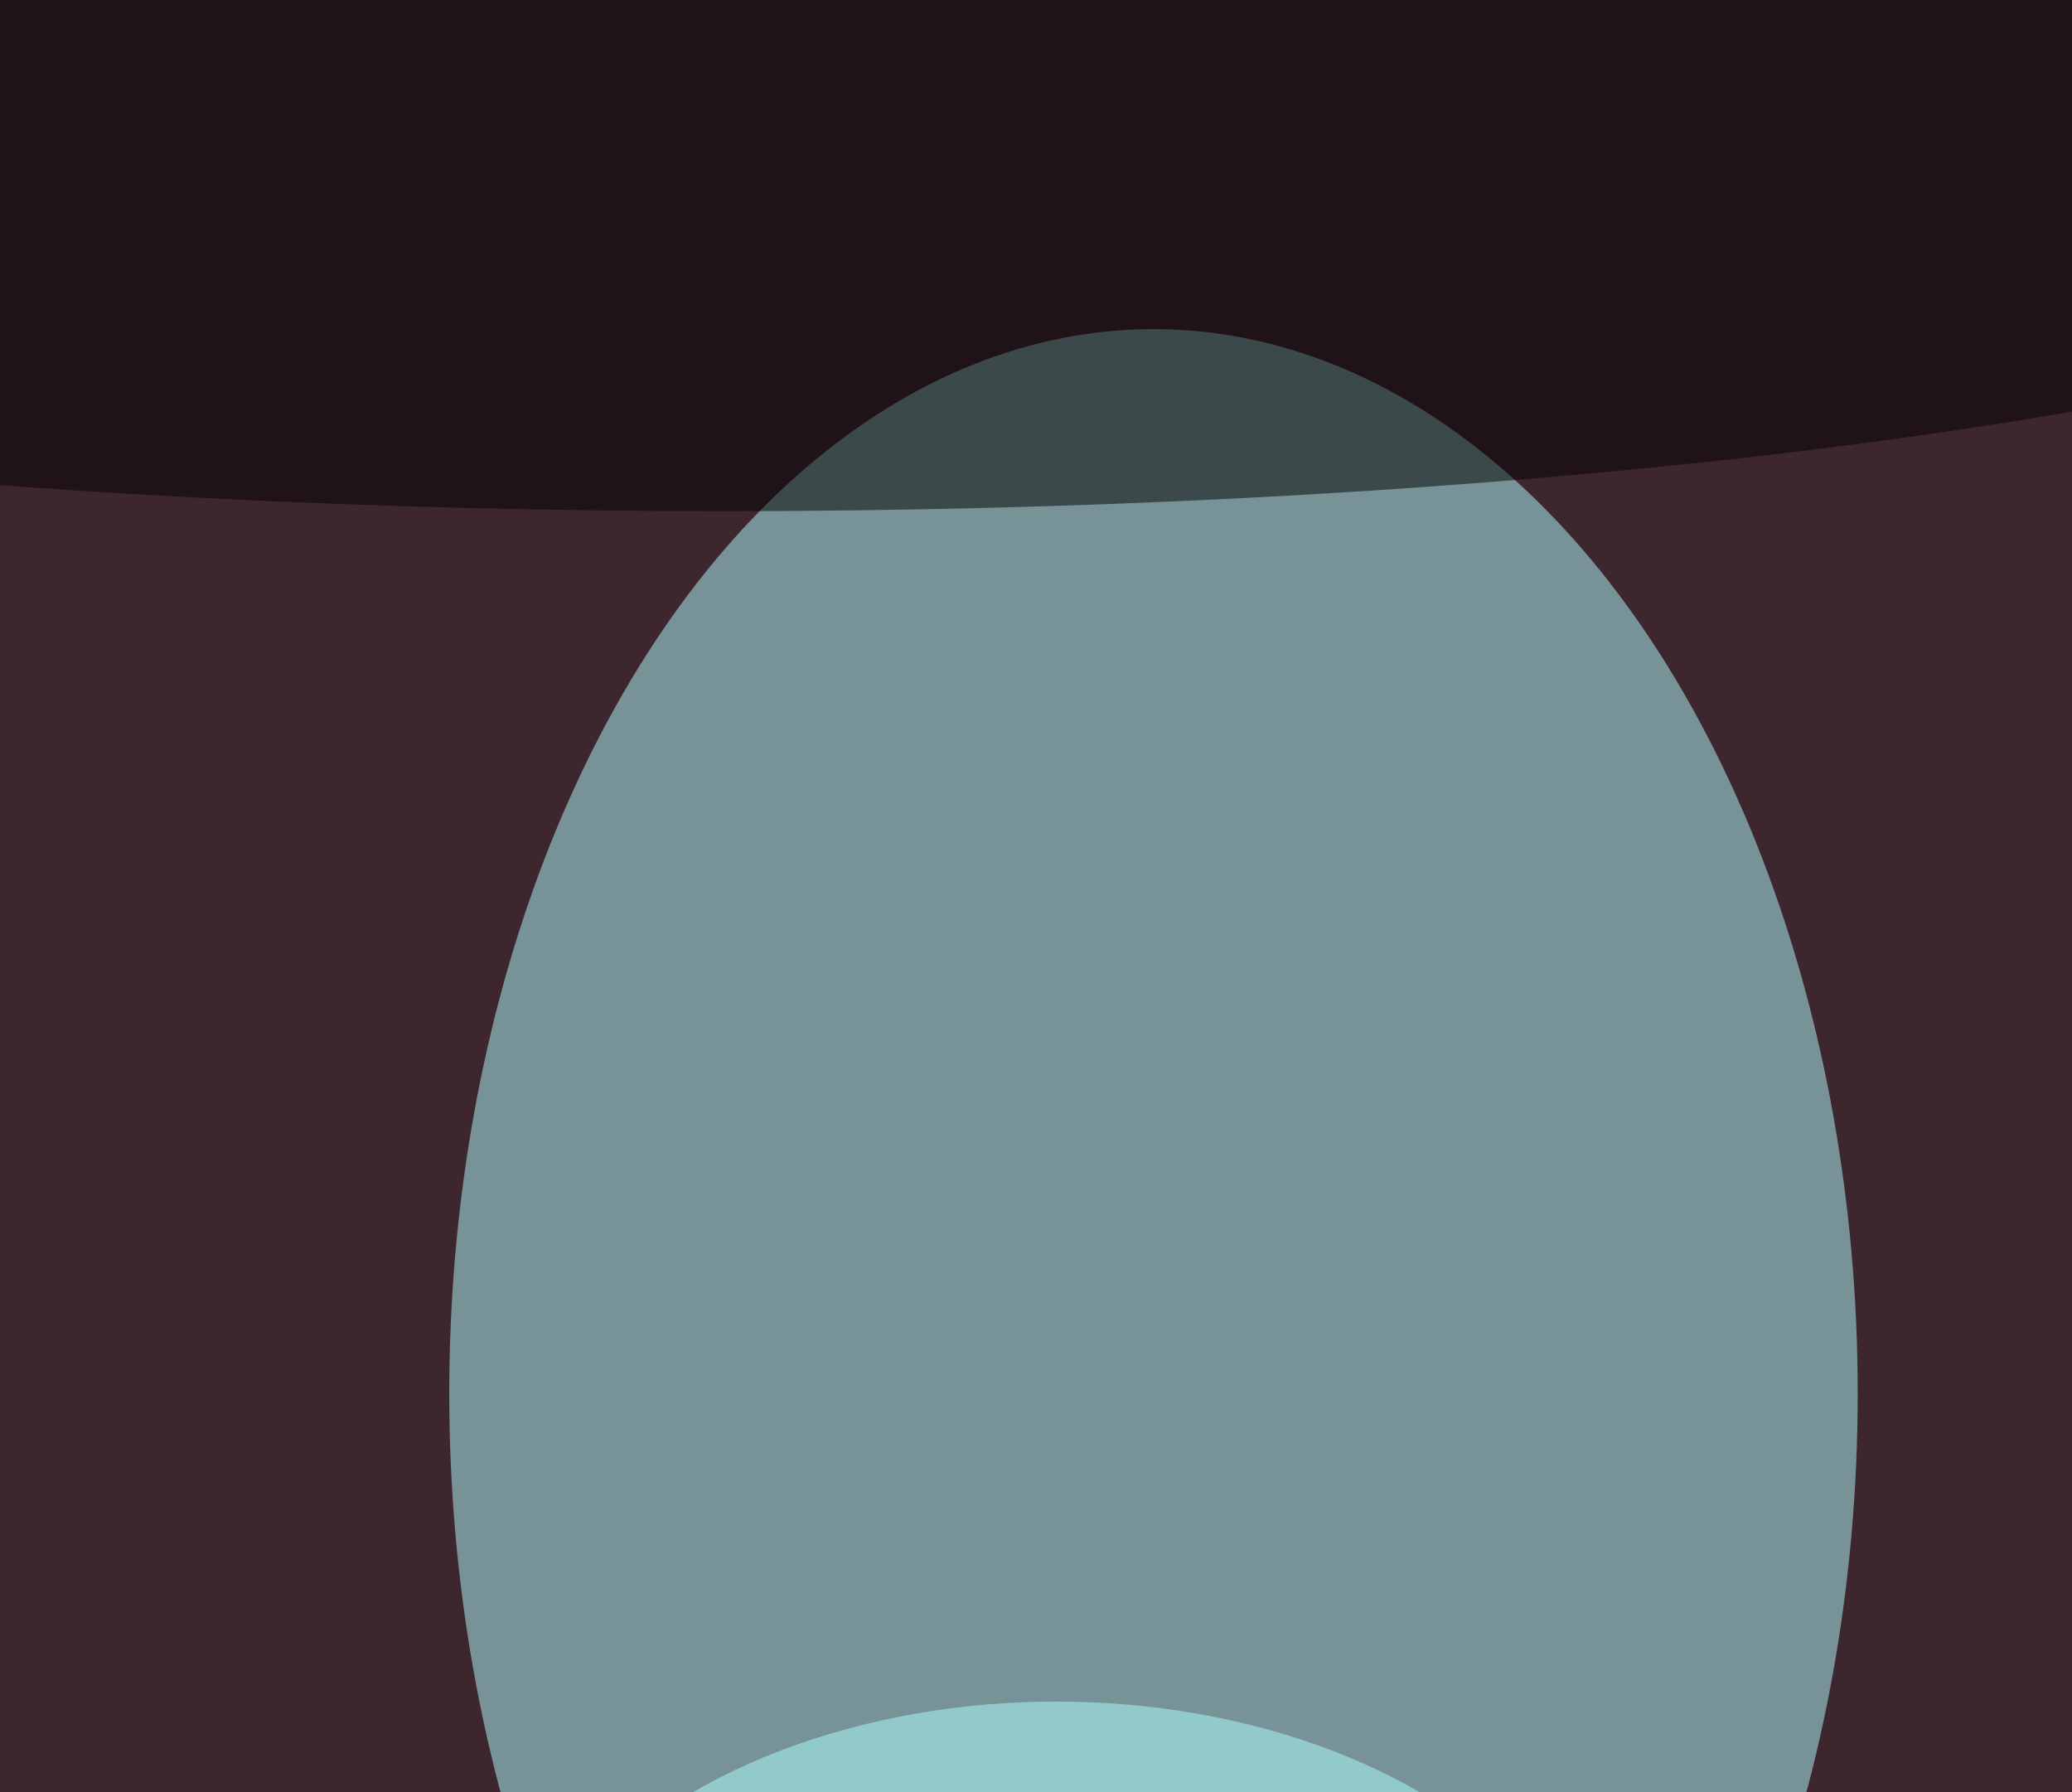
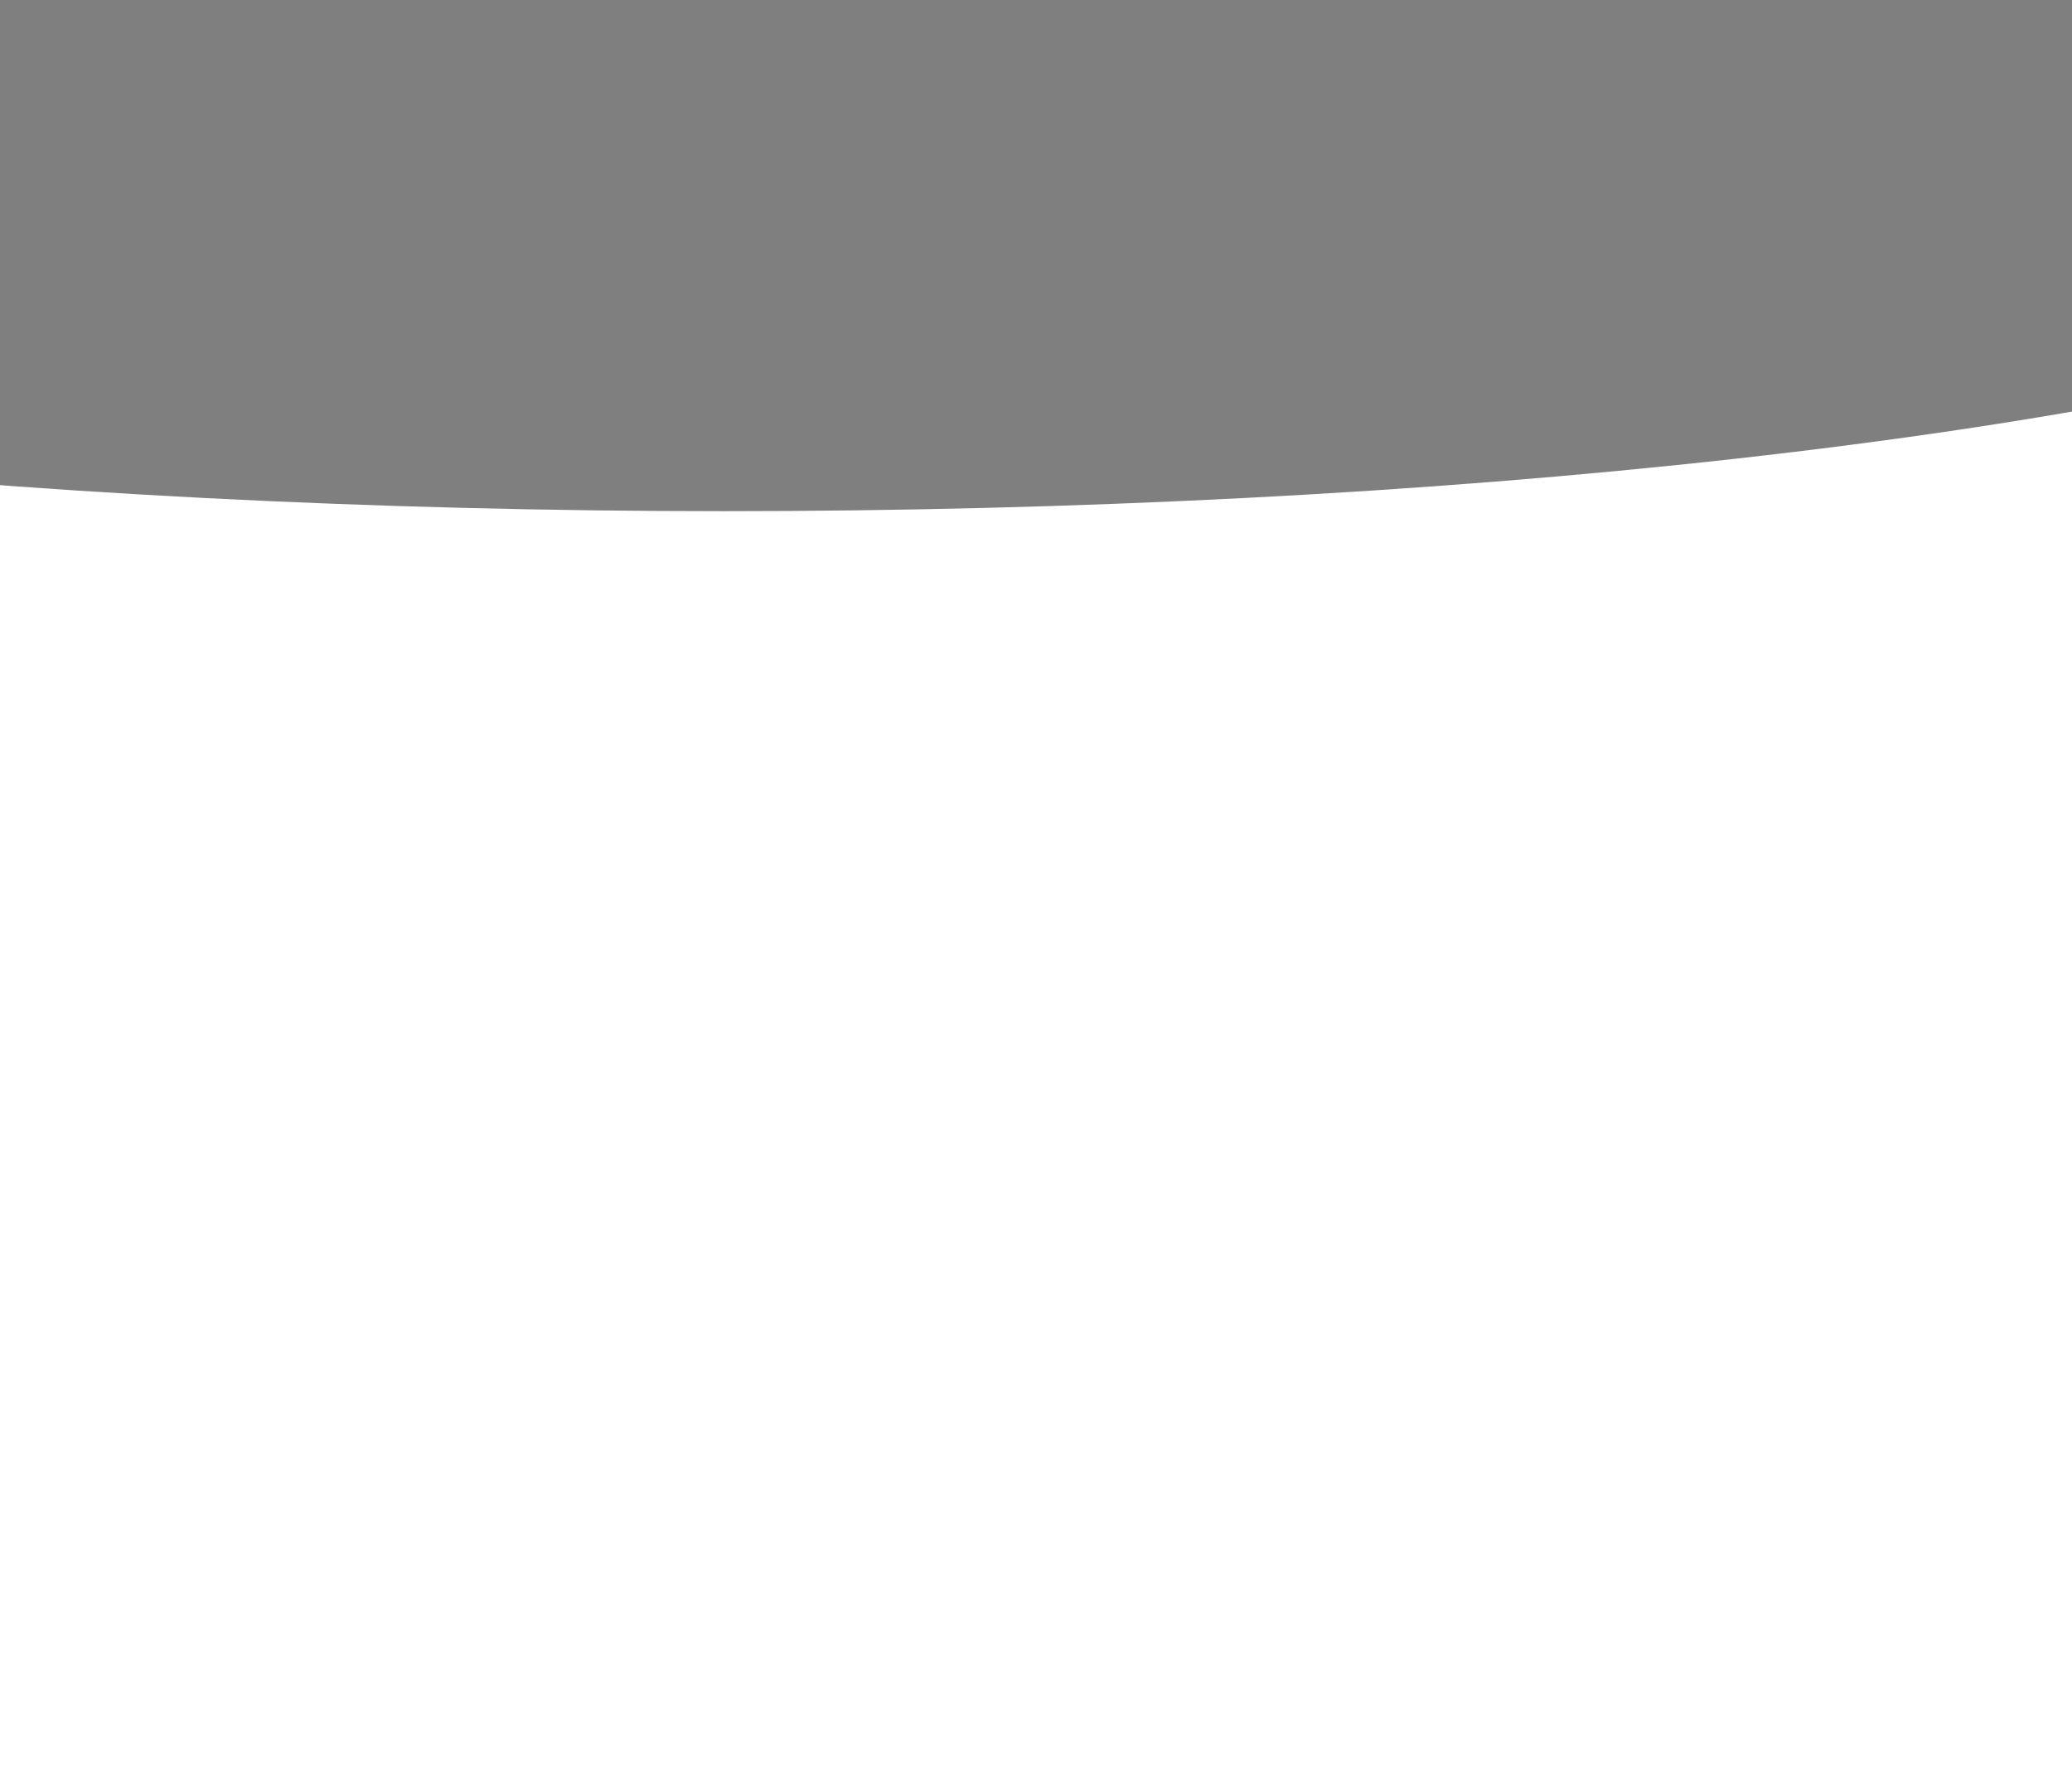
<svg xmlns="http://www.w3.org/2000/svg" version="1.1" viewBox="0 0 600 300" preserveAspectRatio="none" width="200" height="173">
  <filter id="b">
    <feGaussianBlur stdDeviation="60" />
  </filter>
-   <rect width="100%" height="100%" fill="#3e262e" />
  <g filter="url(#b)">
    <g transform="scale(2.344) translate(0.5 0.5)">
-       <ellipse fill="#b0ffff" fill-opacity="0.502" cx="142" cy="99" rx="87" ry="76" />
      <ellipse fill="#000000" fill-opacity="0.502" cx="89" cy="8" rx="250" ry="28" />
-       <ellipse fill="#adffff" fill-opacity="0.502" cx="130" cy="147" rx="68" ry="26" />
    </g>
  </g>
</svg>